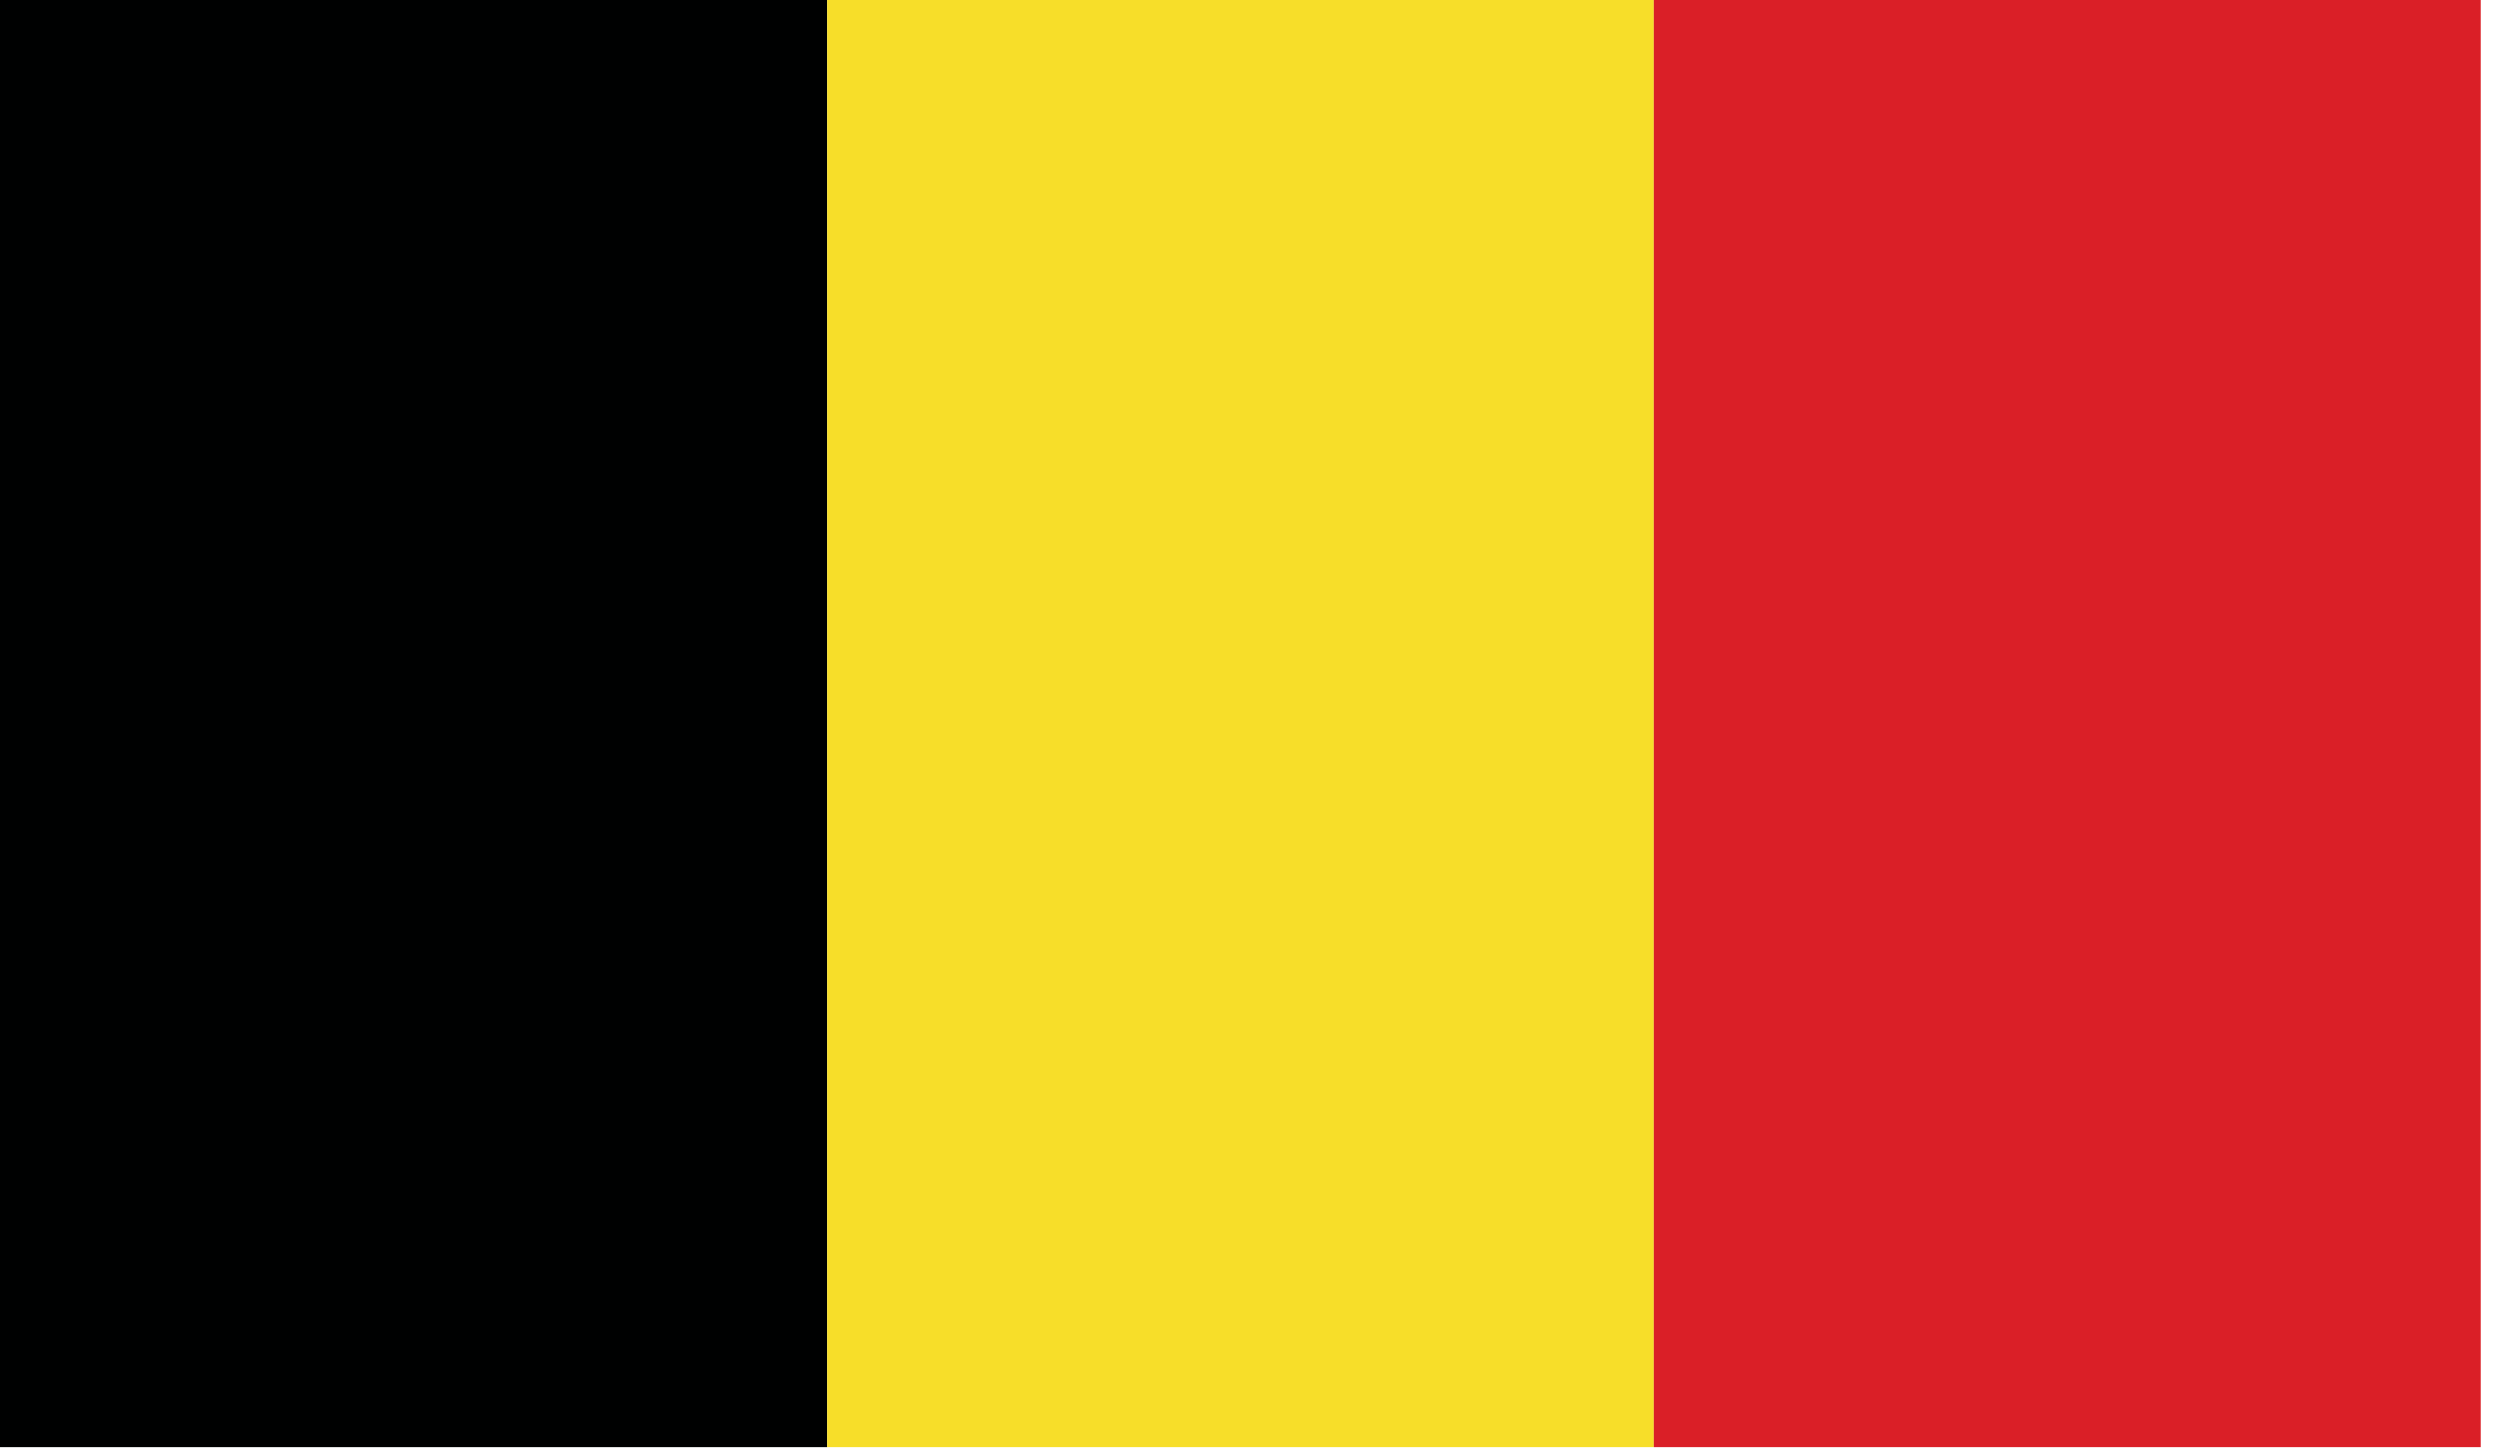
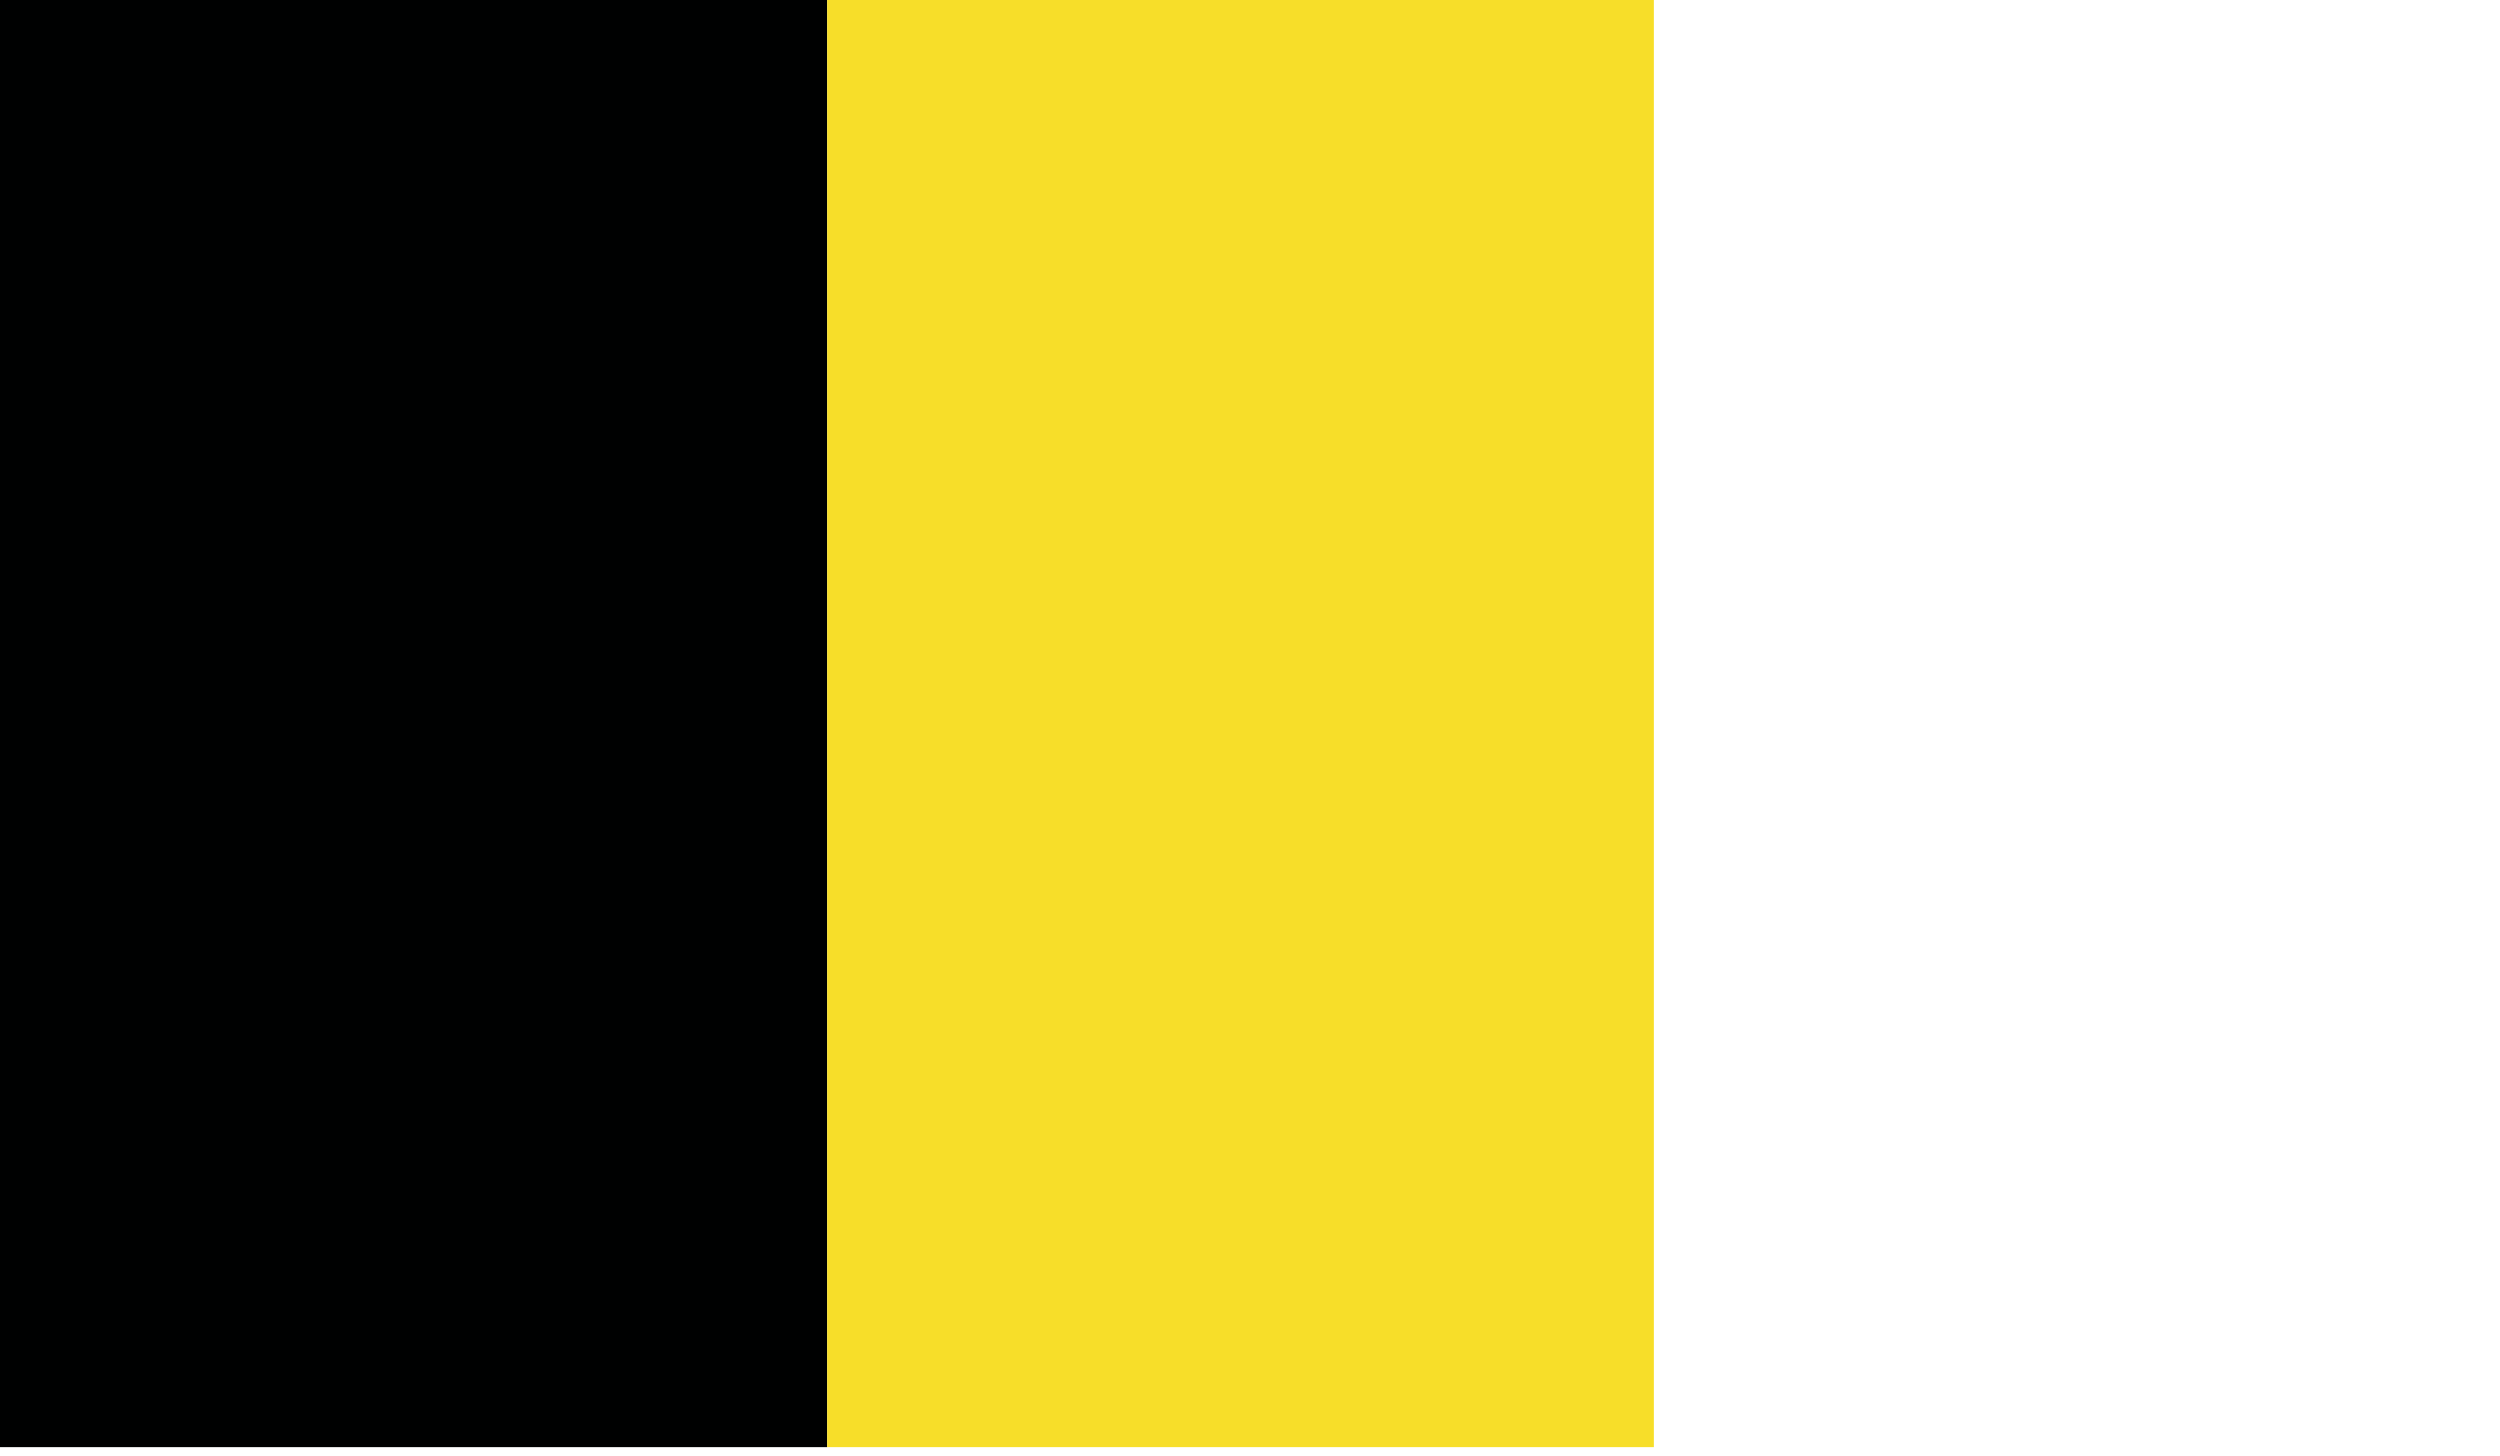
<svg xmlns="http://www.w3.org/2000/svg" width="103" height="60" viewBox="0 0 103 60" fill="none">
  <path fill-rule="evenodd" clip-rule="evenodd" d="M0 59.622H34.078V0H0V59.622Z" fill="#000101" />
  <path fill-rule="evenodd" clip-rule="evenodd" d="M34.078 59.622H68.139V0H34.078V59.622Z" fill="#F7DE29" />
-   <path fill-rule="evenodd" clip-rule="evenodd" d="M68.137 59.622H102.206V0H68.137V59.622Z" fill="#DA1F27" />
</svg>